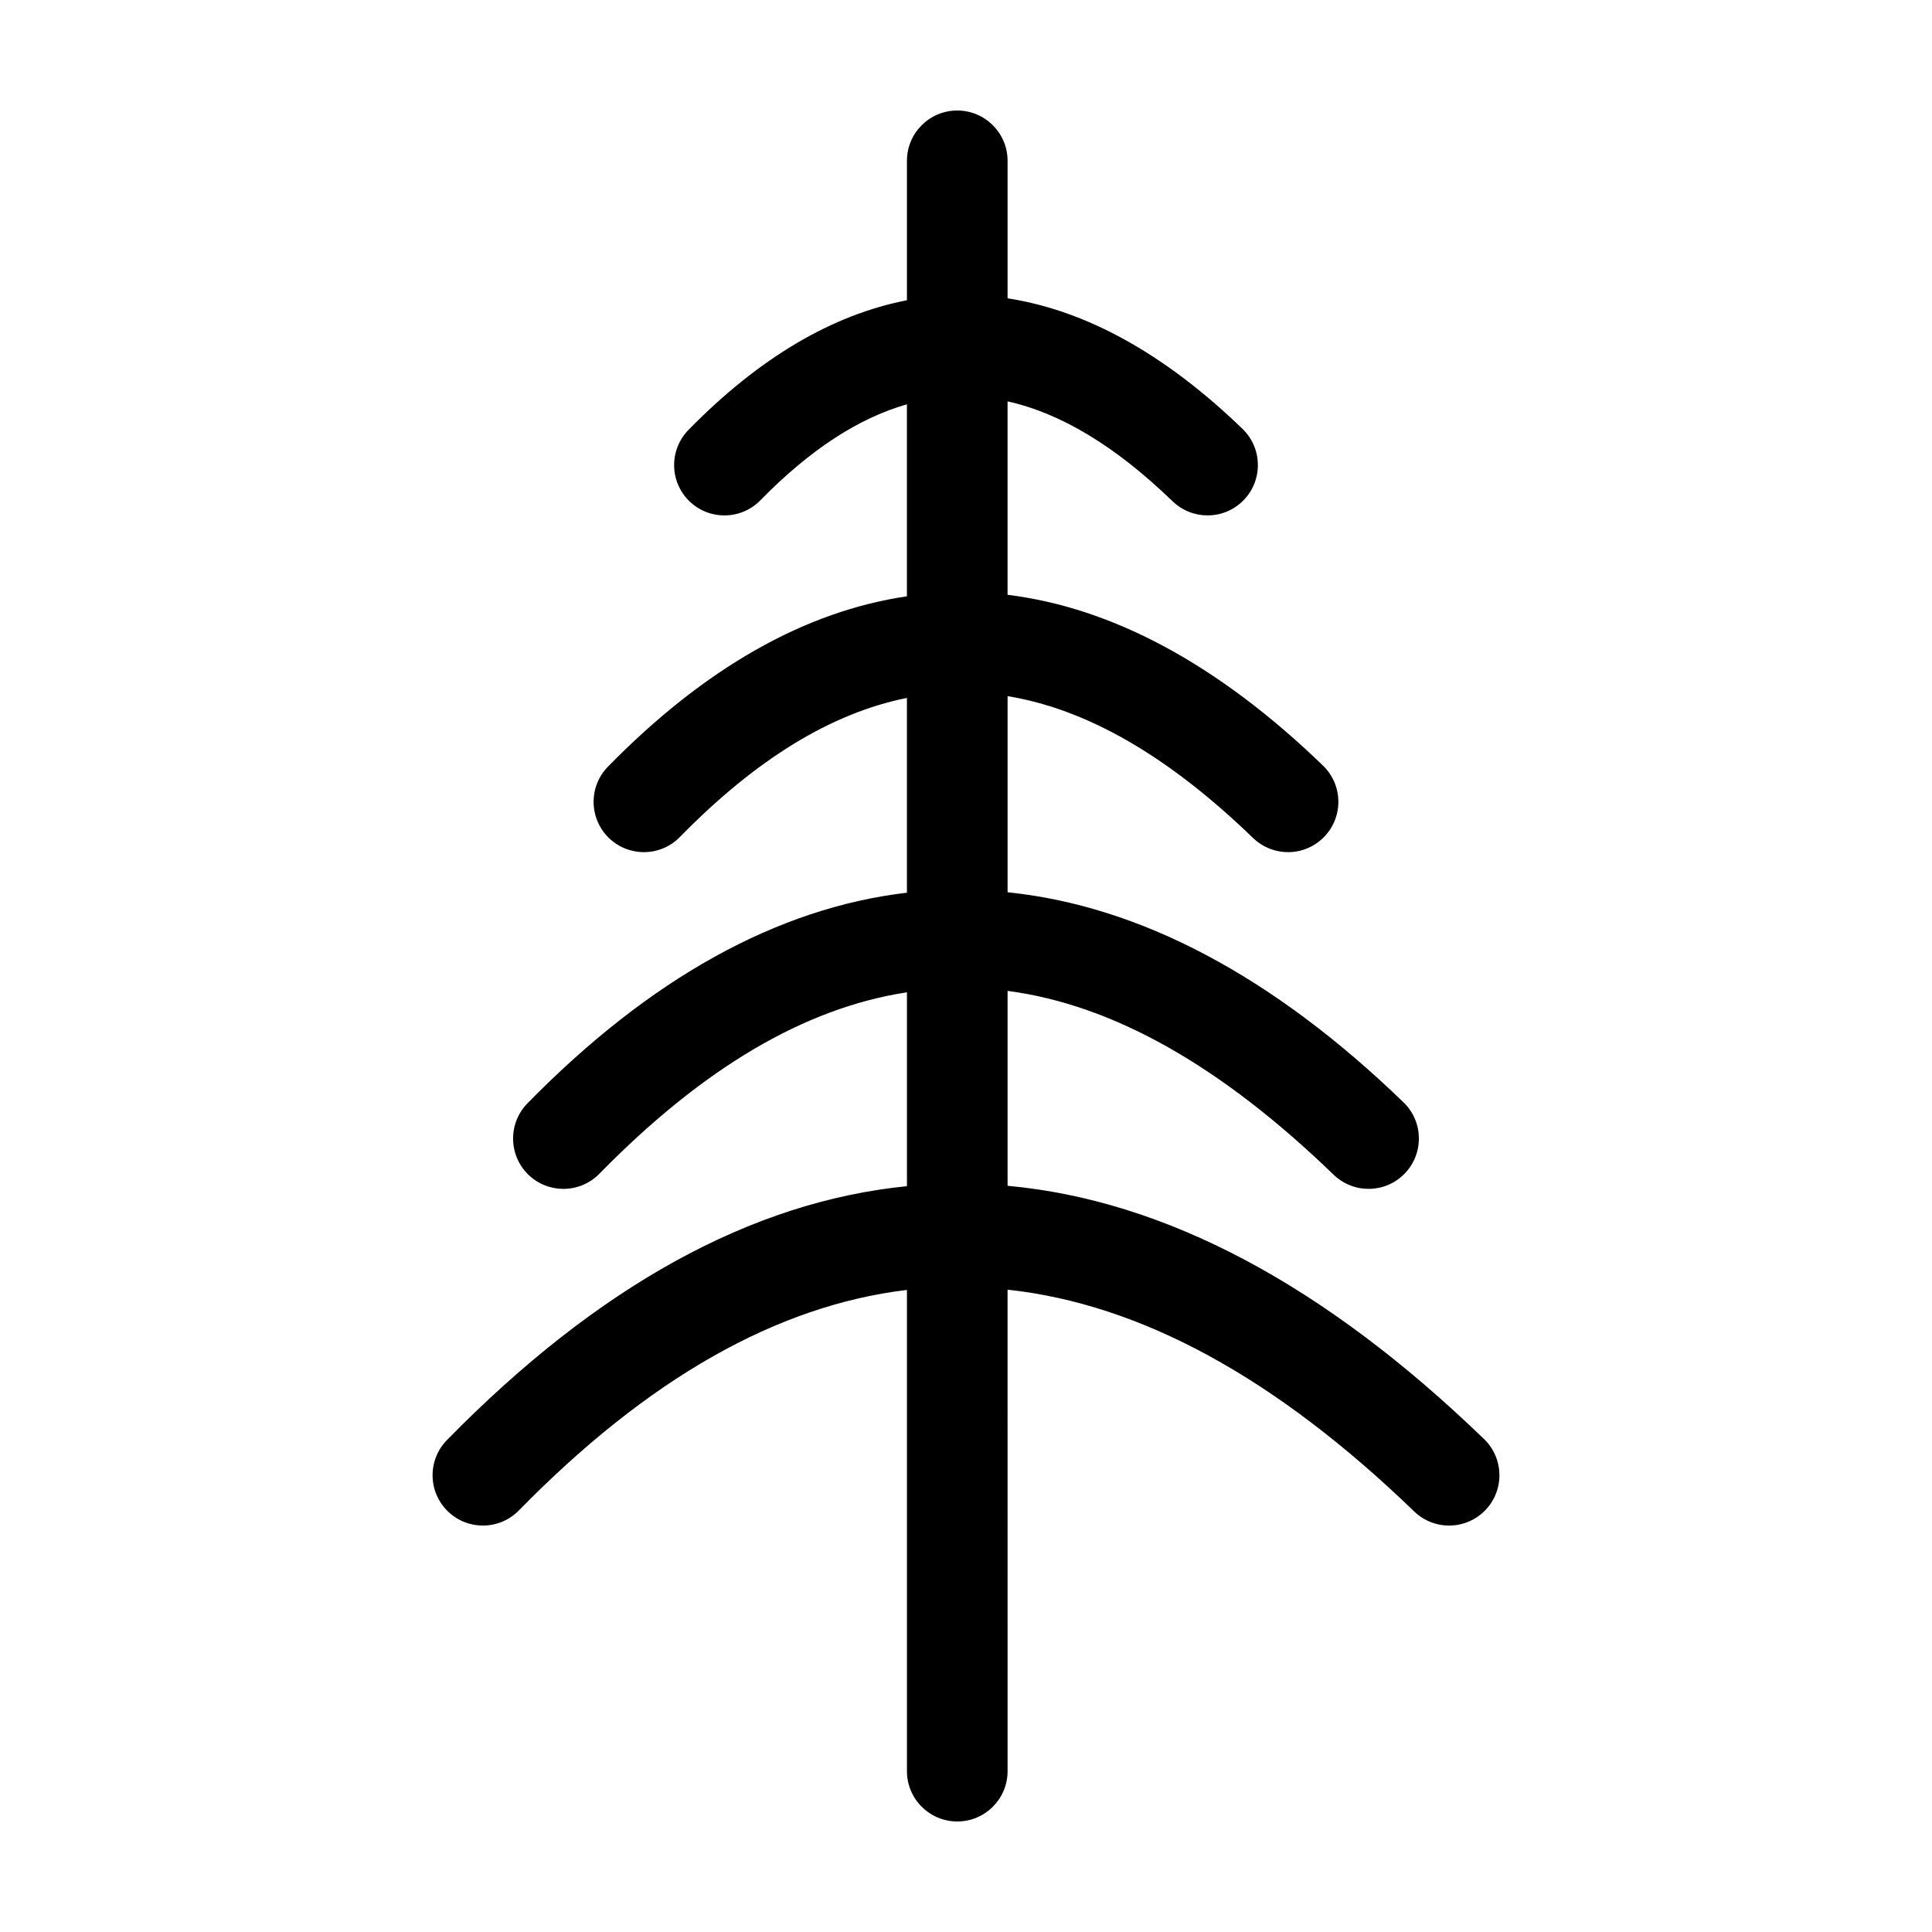
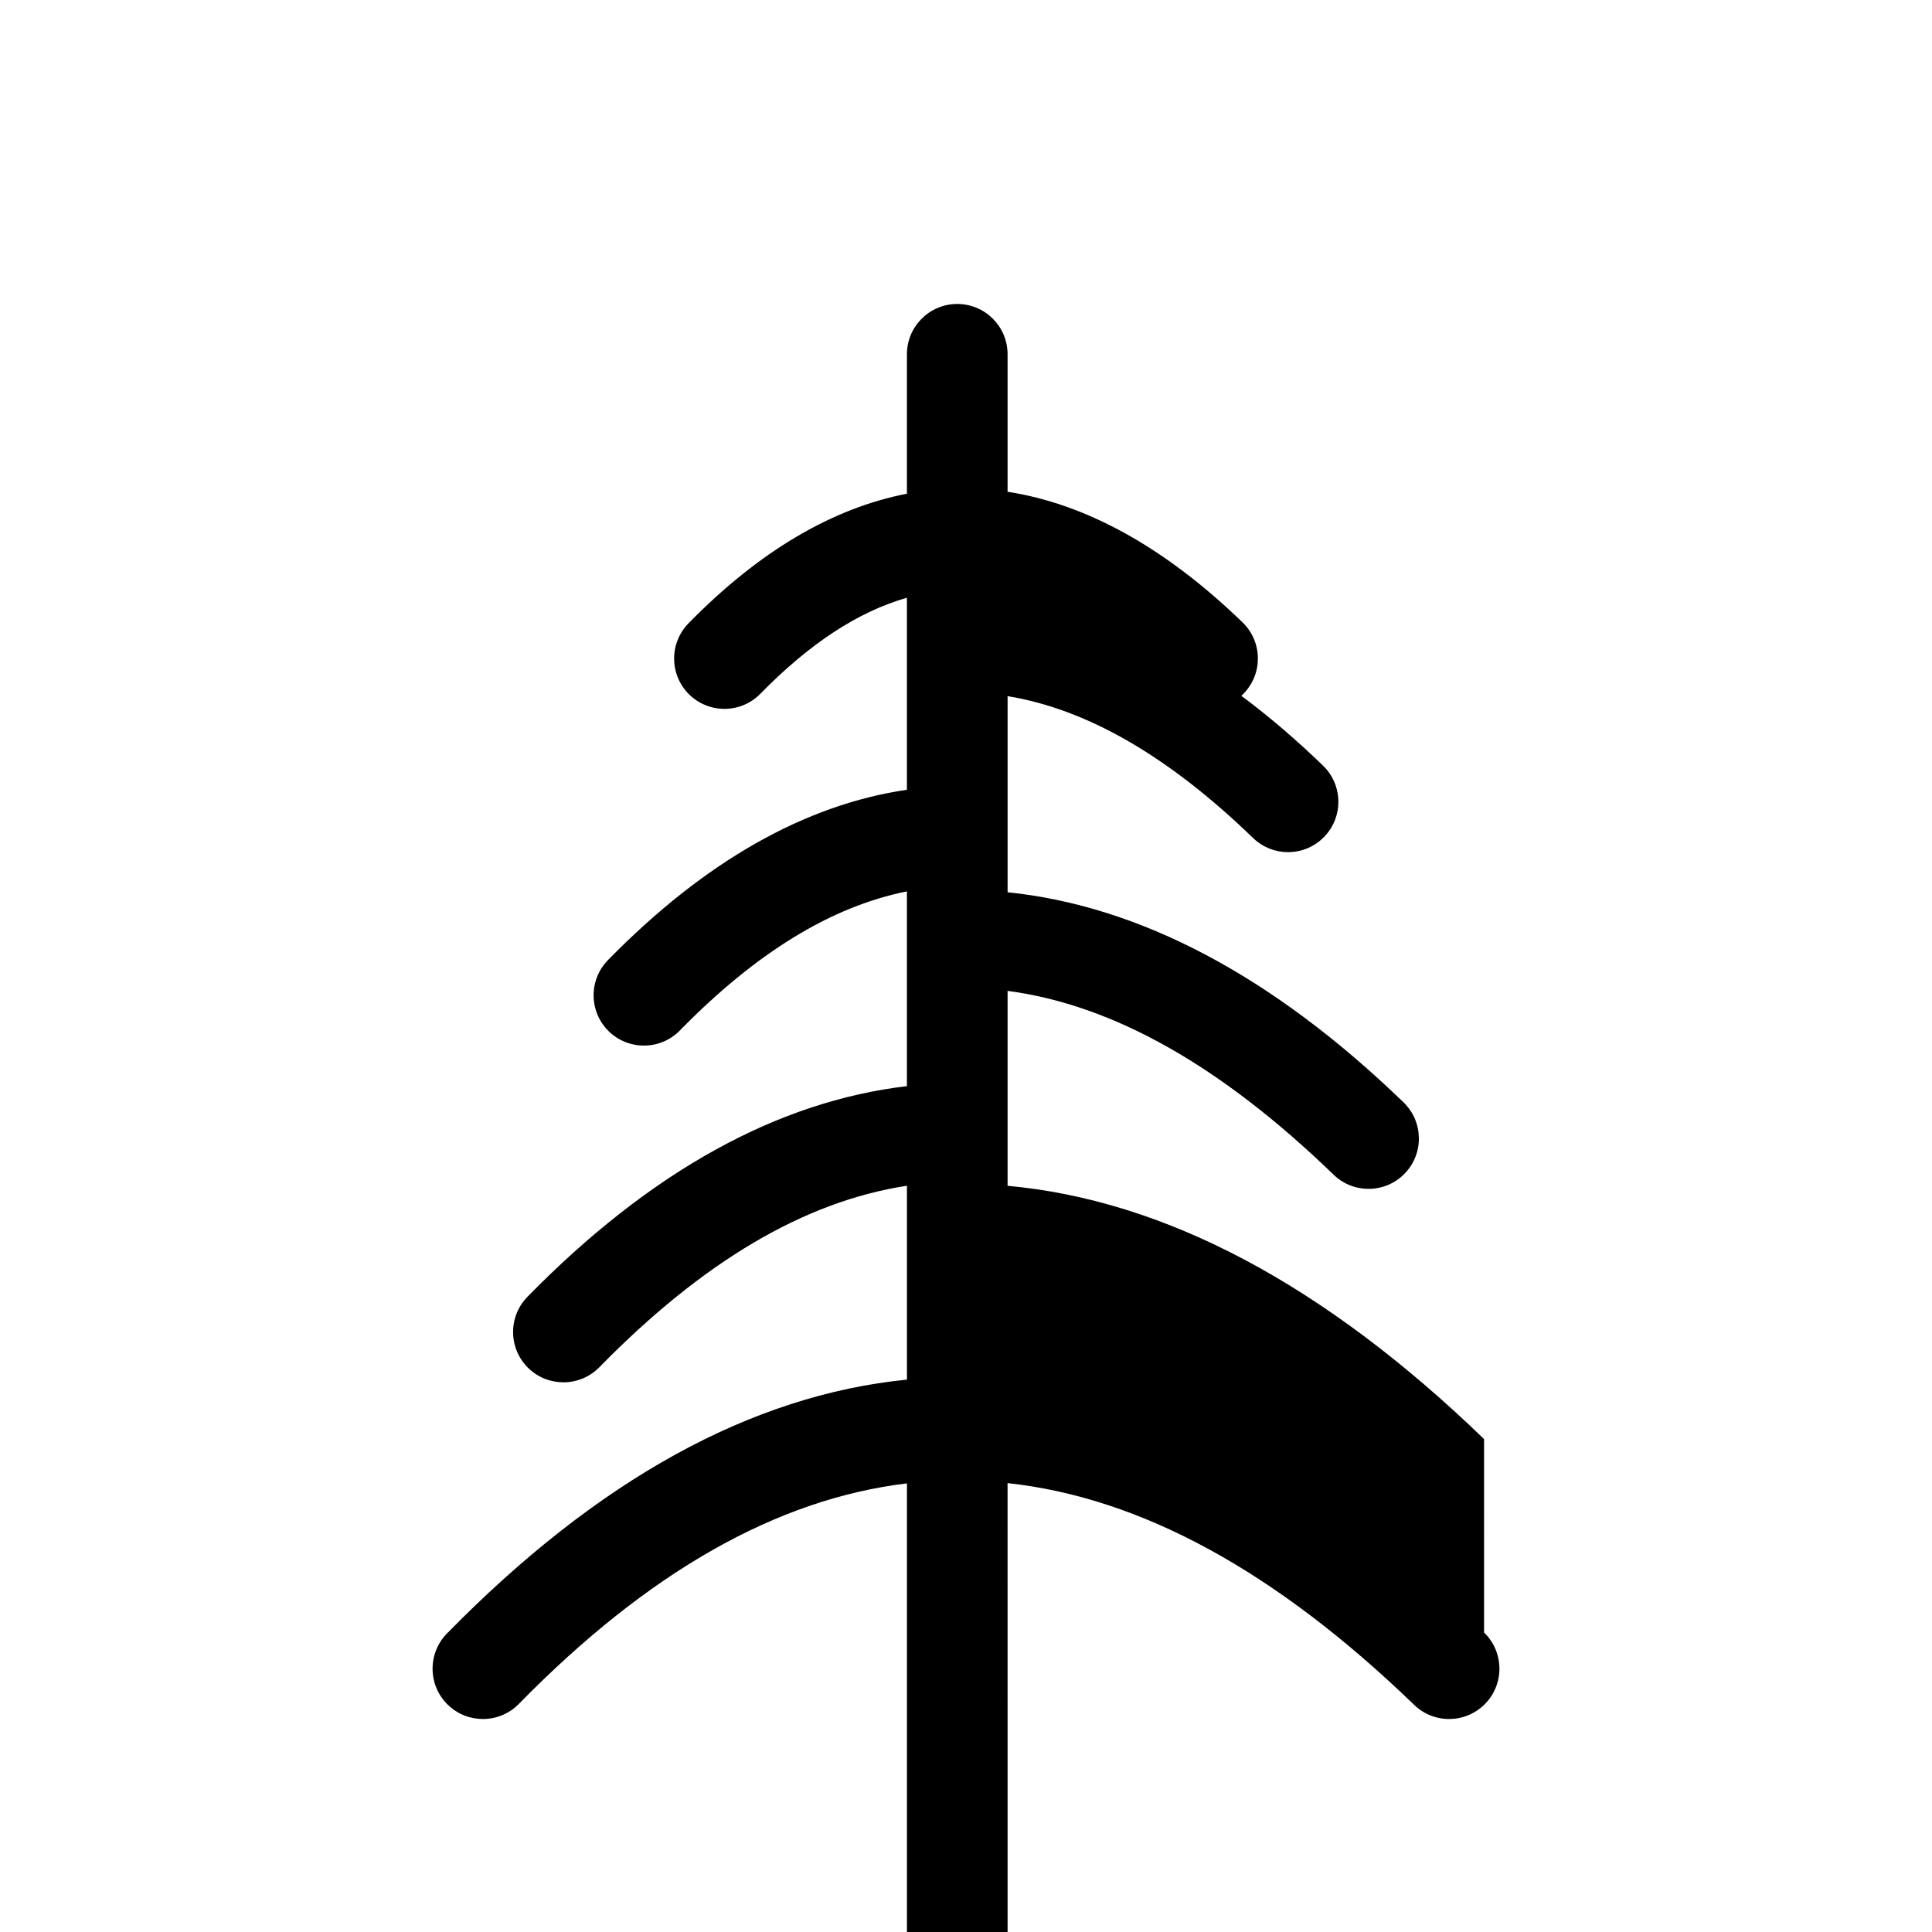
<svg xmlns="http://www.w3.org/2000/svg" fill="#000000" width="800px" height="800px" version="1.1" viewBox="144 144 512 512">
-   <path d="m537.29 525.37c-42.395-40.98-84.574-63.309-126.27-67.121v-51.656c28.078 3.707 56.625 19.941 86.402 48.715 5.297 5.125 13.742 4.984 18.848-0.312 5.125-5.301 4.973-13.75-0.316-18.859-34.762-33.605-70-52.094-104.93-55.68v-51.973c21.145 3.481 42.656 15.934 65.051 37.594 2.602 2.5 5.934 3.75 9.273 3.75 3.492 0 6.973-1.359 9.582-4.07 5.129-5.297 4.977-13.738-0.312-18.859-27.699-26.773-55.758-41.852-83.602-45.266v-51.266c14.219 3.168 28.684 11.934 43.727 26.469 2.594 2.504 5.93 3.75 9.27 3.75 3.492 0 6.973-1.359 9.586-4.066 5.125-5.297 4.977-13.738-0.316-18.859-20.621-19.938-41.508-31.398-62.266-34.605v-36.434c0.008-7.367-5.969-13.336-13.336-13.336-7.359 0-13.336 5.969-13.336 13.336v36.949c-19.703 3.82-39.117 15.176-57.887 34.352-5.152 5.262-5.066 13.703 0.191 18.859 5.262 5.144 13.707 5.074 18.859-0.203 13.059-13.32 25.914-21.754 38.832-25.434v50.883c-26.973 3.961-53.559 18.93-79.219 45.133-5.152 5.262-5.066 13.703 0.191 18.859 5.262 5.144 13.719 5.066 18.859-0.203 20.227-20.656 40.137-32.844 60.172-36.859v51.617c-34.254 4.016-68.02 22.598-100.56 55.816-5.152 5.262-5.066 13.707 0.191 18.867 2.594 2.535 5.965 3.805 9.336 3.805 3.457 0 6.914-1.34 9.527-4.004 27.418-27.988 54.352-43.934 81.512-48.09v51.379c-41.227 4.106-81.934 26.492-121.9 67.277-5.16 5.262-5.066 13.707 0.191 18.852 2.602 2.551 5.965 3.812 9.336 3.812 3.457 0 6.914-1.34 9.523-4 34.148-34.863 68.305-54.312 102.85-58.445v127.53c0 7.367 5.977 13.336 13.336 13.336 7.367 0 13.336-5.977 13.336-13.336l-0.008-127.6c35.281 3.812 71.062 23.32 107.75 58.766 5.305 5.125 13.734 4.973 18.852-0.316 5.121-5.293 4.973-13.742-0.324-18.855z" />
+   <path d="m537.29 525.37c-42.395-40.98-84.574-63.309-126.27-67.121v-51.656c28.078 3.707 56.625 19.941 86.402 48.715 5.297 5.125 13.742 4.984 18.848-0.312 5.125-5.301 4.973-13.75-0.316-18.859-34.762-33.605-70-52.094-104.93-55.68v-51.973c21.145 3.481 42.656 15.934 65.051 37.594 2.602 2.5 5.934 3.75 9.273 3.75 3.492 0 6.973-1.359 9.582-4.07 5.129-5.297 4.977-13.738-0.312-18.859-27.699-26.773-55.758-41.852-83.602-45.266c14.219 3.168 28.684 11.934 43.727 26.469 2.594 2.504 5.93 3.75 9.27 3.75 3.492 0 6.973-1.359 9.586-4.066 5.125-5.297 4.977-13.738-0.316-18.859-20.621-19.938-41.508-31.398-62.266-34.605v-36.434c0.008-7.367-5.969-13.336-13.336-13.336-7.359 0-13.336 5.969-13.336 13.336v36.949c-19.703 3.82-39.117 15.176-57.887 34.352-5.152 5.262-5.066 13.703 0.191 18.859 5.262 5.144 13.707 5.074 18.859-0.203 13.059-13.32 25.914-21.754 38.832-25.434v50.883c-26.973 3.961-53.559 18.93-79.219 45.133-5.152 5.262-5.066 13.703 0.191 18.859 5.262 5.144 13.719 5.066 18.859-0.203 20.227-20.656 40.137-32.844 60.172-36.859v51.617c-34.254 4.016-68.02 22.598-100.56 55.816-5.152 5.262-5.066 13.707 0.191 18.867 2.594 2.535 5.965 3.805 9.336 3.805 3.457 0 6.914-1.34 9.527-4.004 27.418-27.988 54.352-43.934 81.512-48.09v51.379c-41.227 4.106-81.934 26.492-121.9 67.277-5.16 5.262-5.066 13.707 0.191 18.852 2.602 2.551 5.965 3.812 9.336 3.812 3.457 0 6.914-1.34 9.523-4 34.148-34.863 68.305-54.312 102.85-58.445v127.53c0 7.367 5.977 13.336 13.336 13.336 7.367 0 13.336-5.977 13.336-13.336l-0.008-127.6c35.281 3.812 71.062 23.32 107.75 58.766 5.305 5.125 13.734 4.973 18.852-0.316 5.121-5.293 4.973-13.742-0.324-18.855z" />
</svg>